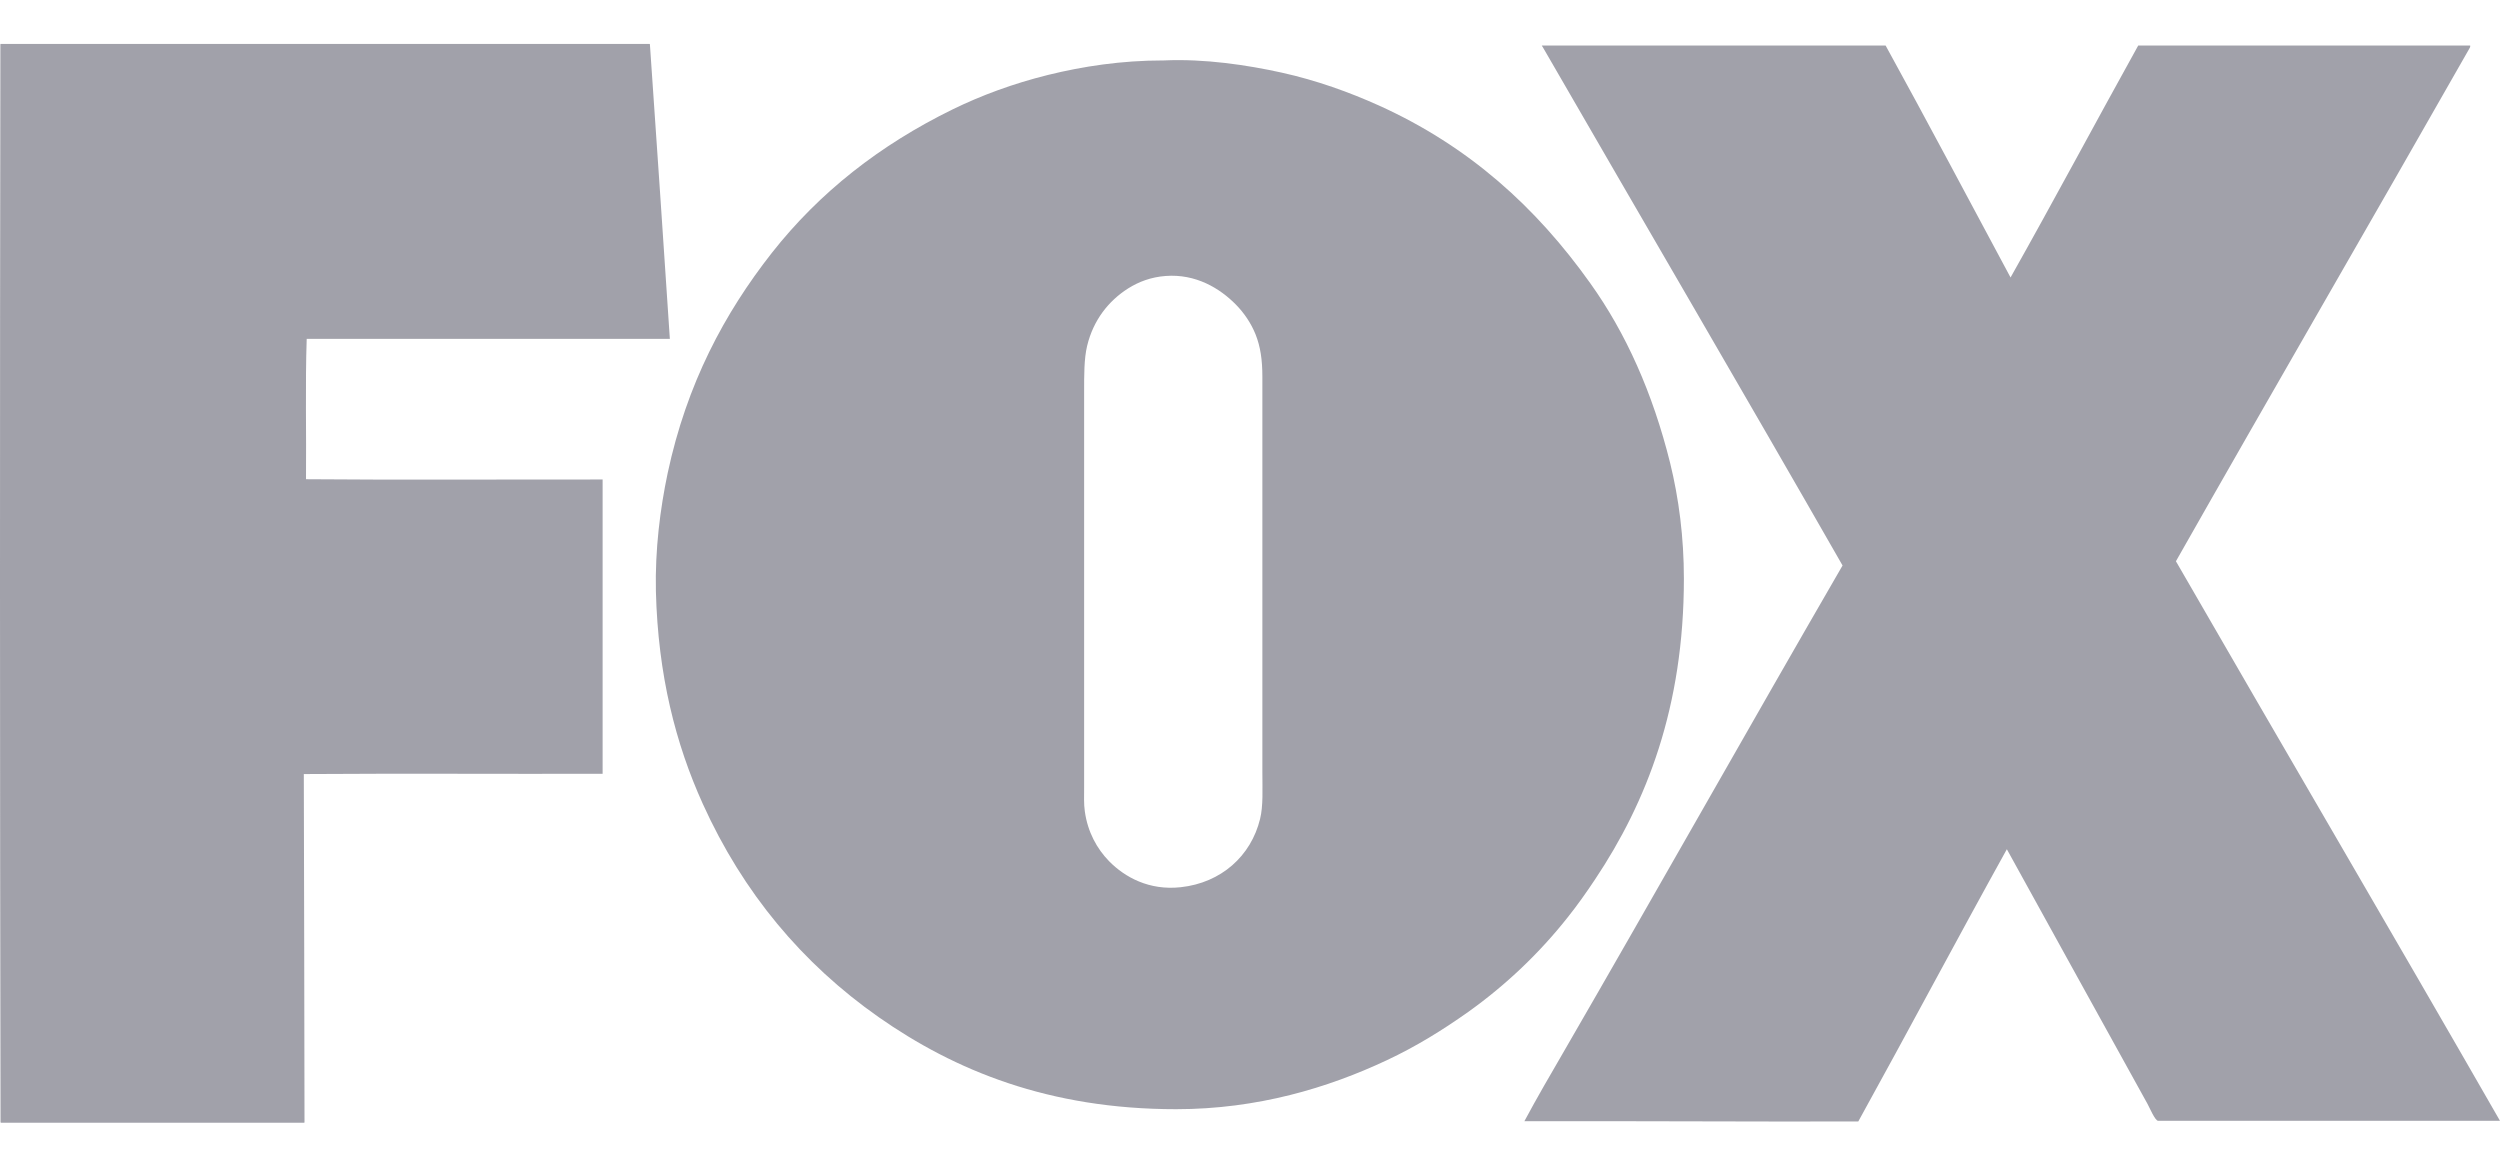
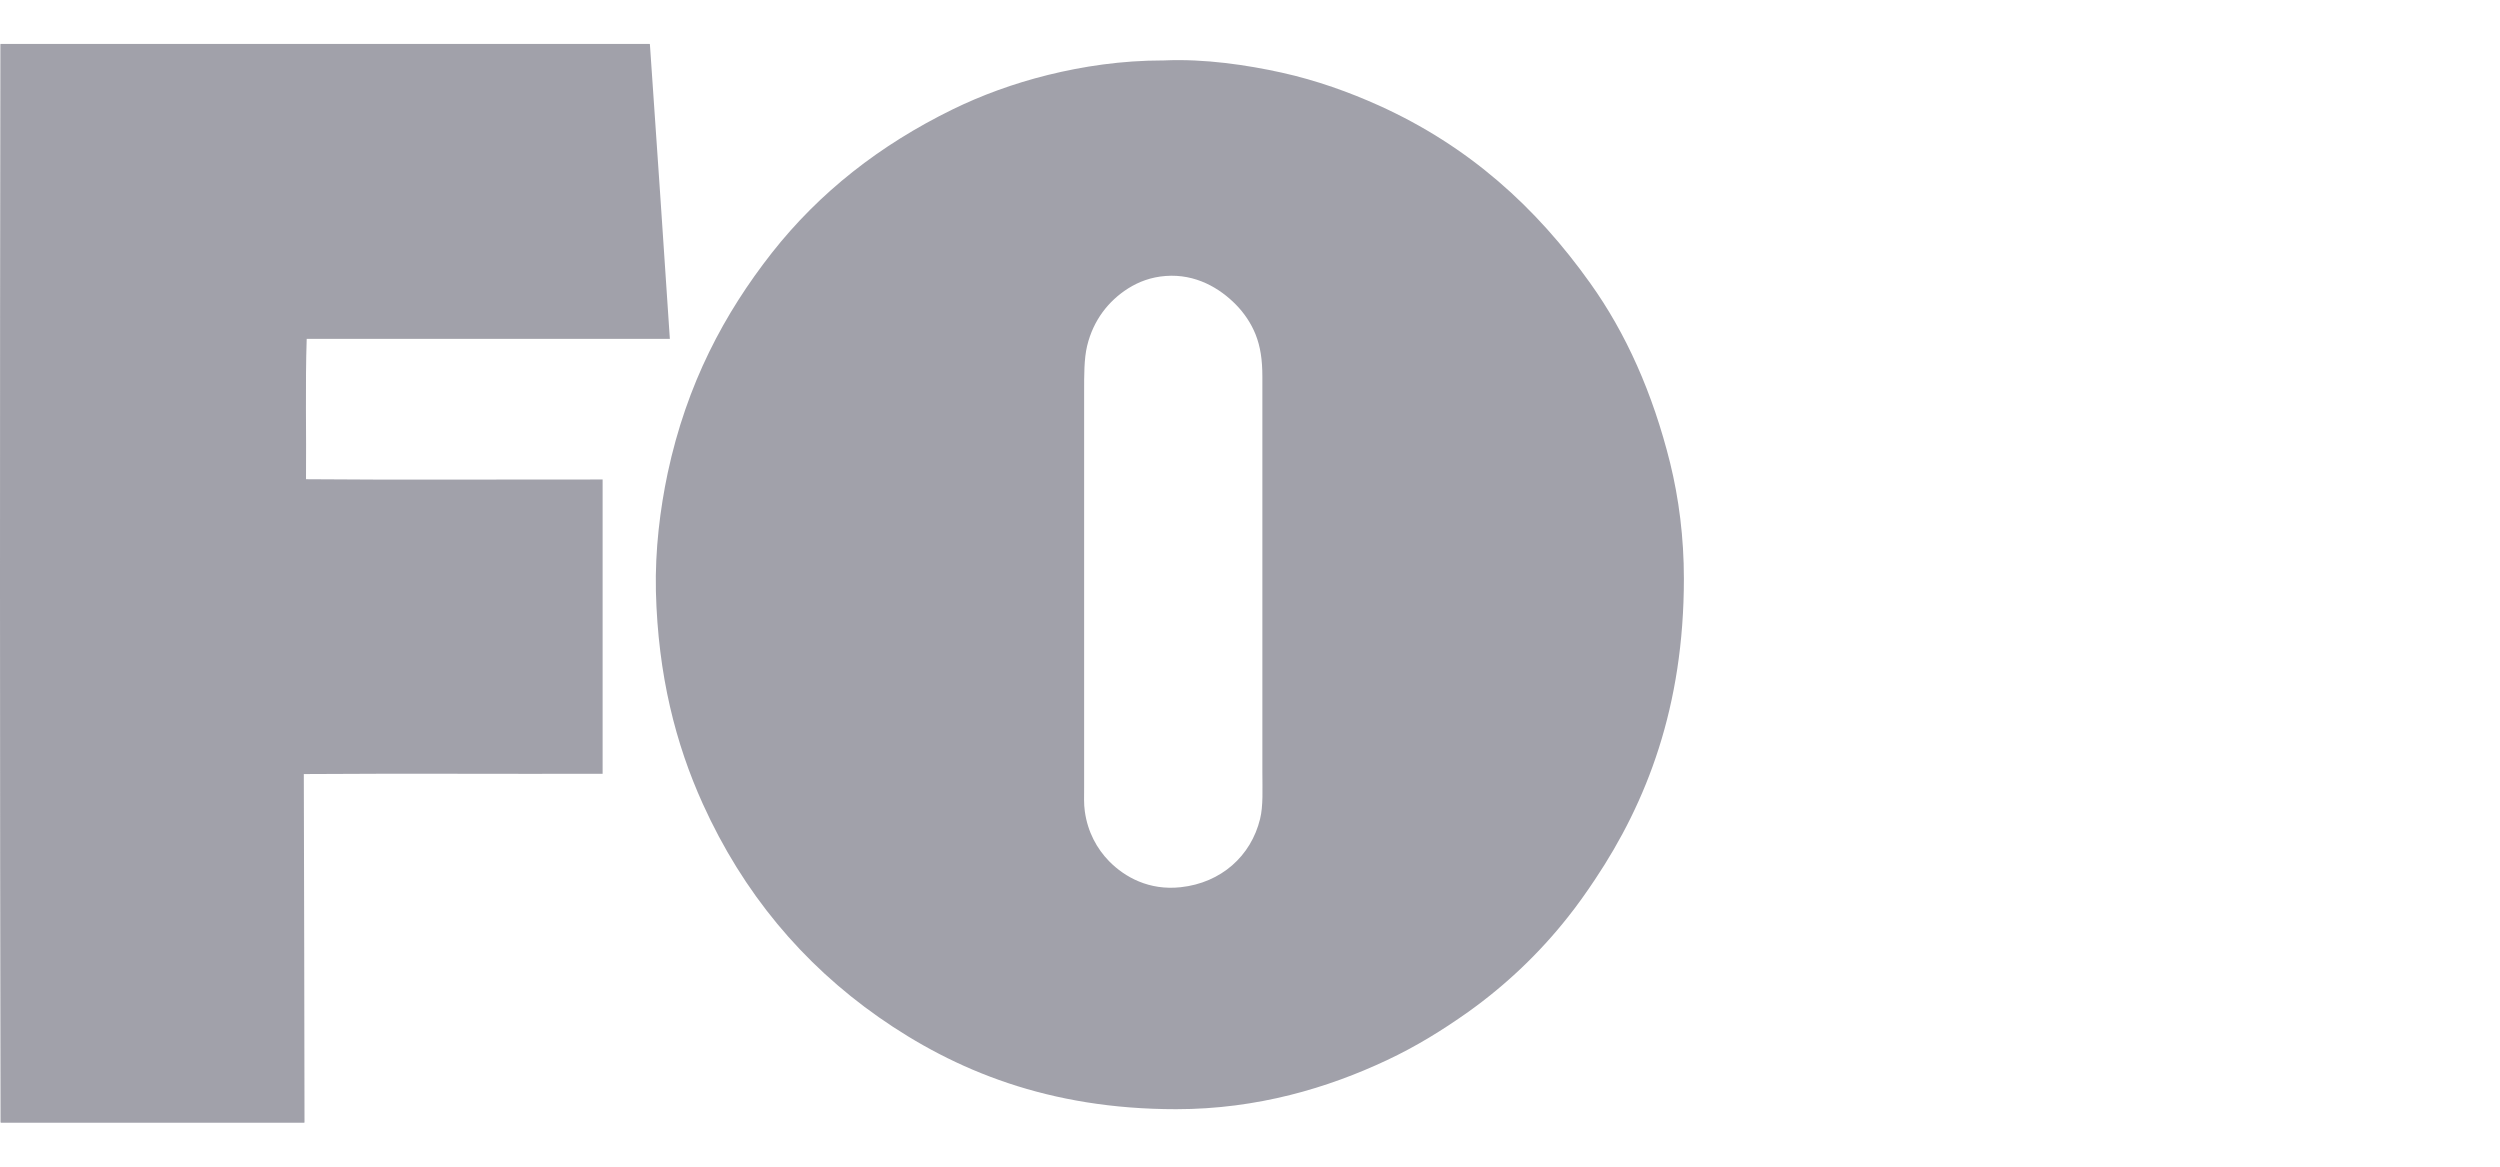
<svg xmlns="http://www.w3.org/2000/svg" width="60px" height="28px" viewBox="0 0 64.884 28" version="1.1">
  <title>fox</title>
  <g id="Web" stroke="none" stroke-width="1" fill="none" fill-rule="evenodd">
    <g id="Home" transform="translate(-785, -1237)" fill="#A1A1AA" fill-rule="nonzero">
      <g id="Trusted" transform="translate(0, 1068)">
        <g id="fox" transform="translate(785, 169)">
-           <path d="M64.884,27.95 L56.012,27.95 C55.931,27.95 55.782,27.591 55.739,27.517 C54.519,25.314 53.299,23.1 52.085,20.901 C50.787,23.242 49.524,25.623 48.229,27.967 C45.324,27.974 42.444,27.953 39.563,27.96 C39.89,27.35 40.237,26.754 40.585,26.155 C43.008,21.969 45.395,17.726 47.821,13.537 C45.243,9.032 42.625,4.562 40.031,0.067 C40.024,0.067 40.007,0.039 40.024,0.043 L48.939,0.043 C50.035,2.036 51.103,4.055 52.181,6.062 C53.302,4.072 54.384,2.043 55.494,0.043 L64.111,0.043 C64.118,0.078 64.093,0.117 64.075,0.145 C61.56,4.565 58.985,9 56.473,13.427 C59.265,18.272 62.11,23.115 64.884,27.95 Z" id="路径" />
          <path d="M43.345,10.873 C43.572,11.795 43.703,12.809 43.703,13.877 C43.703,17.208 42.738,19.677 41.397,21.685 C41.17,22.026 40.94,22.352 40.691,22.664 C39.964,23.586 39.084,24.427 38.102,25.126 C37.442,25.594 36.754,26.02 35.991,26.378 C34.473,27.091 32.639,27.648 30.525,27.648 C27.218,27.648 24.778,26.641 22.802,25.257 C20.826,23.87 19.287,22.036 18.24,19.723 C17.538,18.173 17.077,16.385 17.023,14.207 C16.999,13.129 17.133,12.065 17.328,11.142 C17.825,8.815 18.801,6.992 20.035,5.42 C21.27,3.852 22.834,2.625 24.725,1.699 C25.466,1.337 26.296,1.029 27.201,0.805 C28.105,0.582 29.106,0.429 30.188,0.429 L30.205,0.429 C31.262,0.38 32.383,0.55 33.263,0.745 C34.178,0.947 35.026,1.256 35.782,1.596 C38.123,2.653 39.868,4.236 41.273,6.211 C42.199,7.506 42.894,9.06 43.345,10.873 Z M32.703,20.117 C32.788,19.776 32.763,19.34 32.763,18.89 L32.763,8.638 C32.763,8.198 32.713,7.857 32.586,7.538 C32.469,7.247 32.288,6.981 32.075,6.765 C31.66,6.343 31.035,5.963 30.251,6.023 C29.872,6.052 29.556,6.172 29.279,6.346 C28.765,6.673 28.375,7.173 28.215,7.836 C28.134,8.173 28.137,8.602 28.137,9.046 L28.137,19.298 C28.137,19.518 28.127,19.73 28.155,19.918 C28.23,20.458 28.471,20.89 28.786,21.213 C29.194,21.628 29.826,21.976 30.642,21.887 C31.695,21.774 32.469,21.075 32.703,20.117 Z M17.385,7.655 L7.96,7.655 C7.921,8.826 7.953,10.121 7.942,11.298 C10.489,11.32 13.075,11.302 15.64,11.305 L15.64,18.943 C13.057,18.95 10.454,18.932 7.885,18.95 C7.889,21.979 7.903,24.952 7.903,27.982 C7.903,27.992 7.9,27.996 7.896,27.999 L0.039,27.999 C0.024,28.003 0.024,27.992 0.014,27.992 C-0.004,18.691 -0.004,9.33 0.01,0.025 C0.01,0.014 0.01,0 0.017,0 L16.85,0 C16.86,0 16.864,0 16.867,0.007 C17.045,2.554 17.215,5.105 17.385,7.655 Z" id="形状" />
        </g>
      </g>
    </g>
  </g>
</svg>